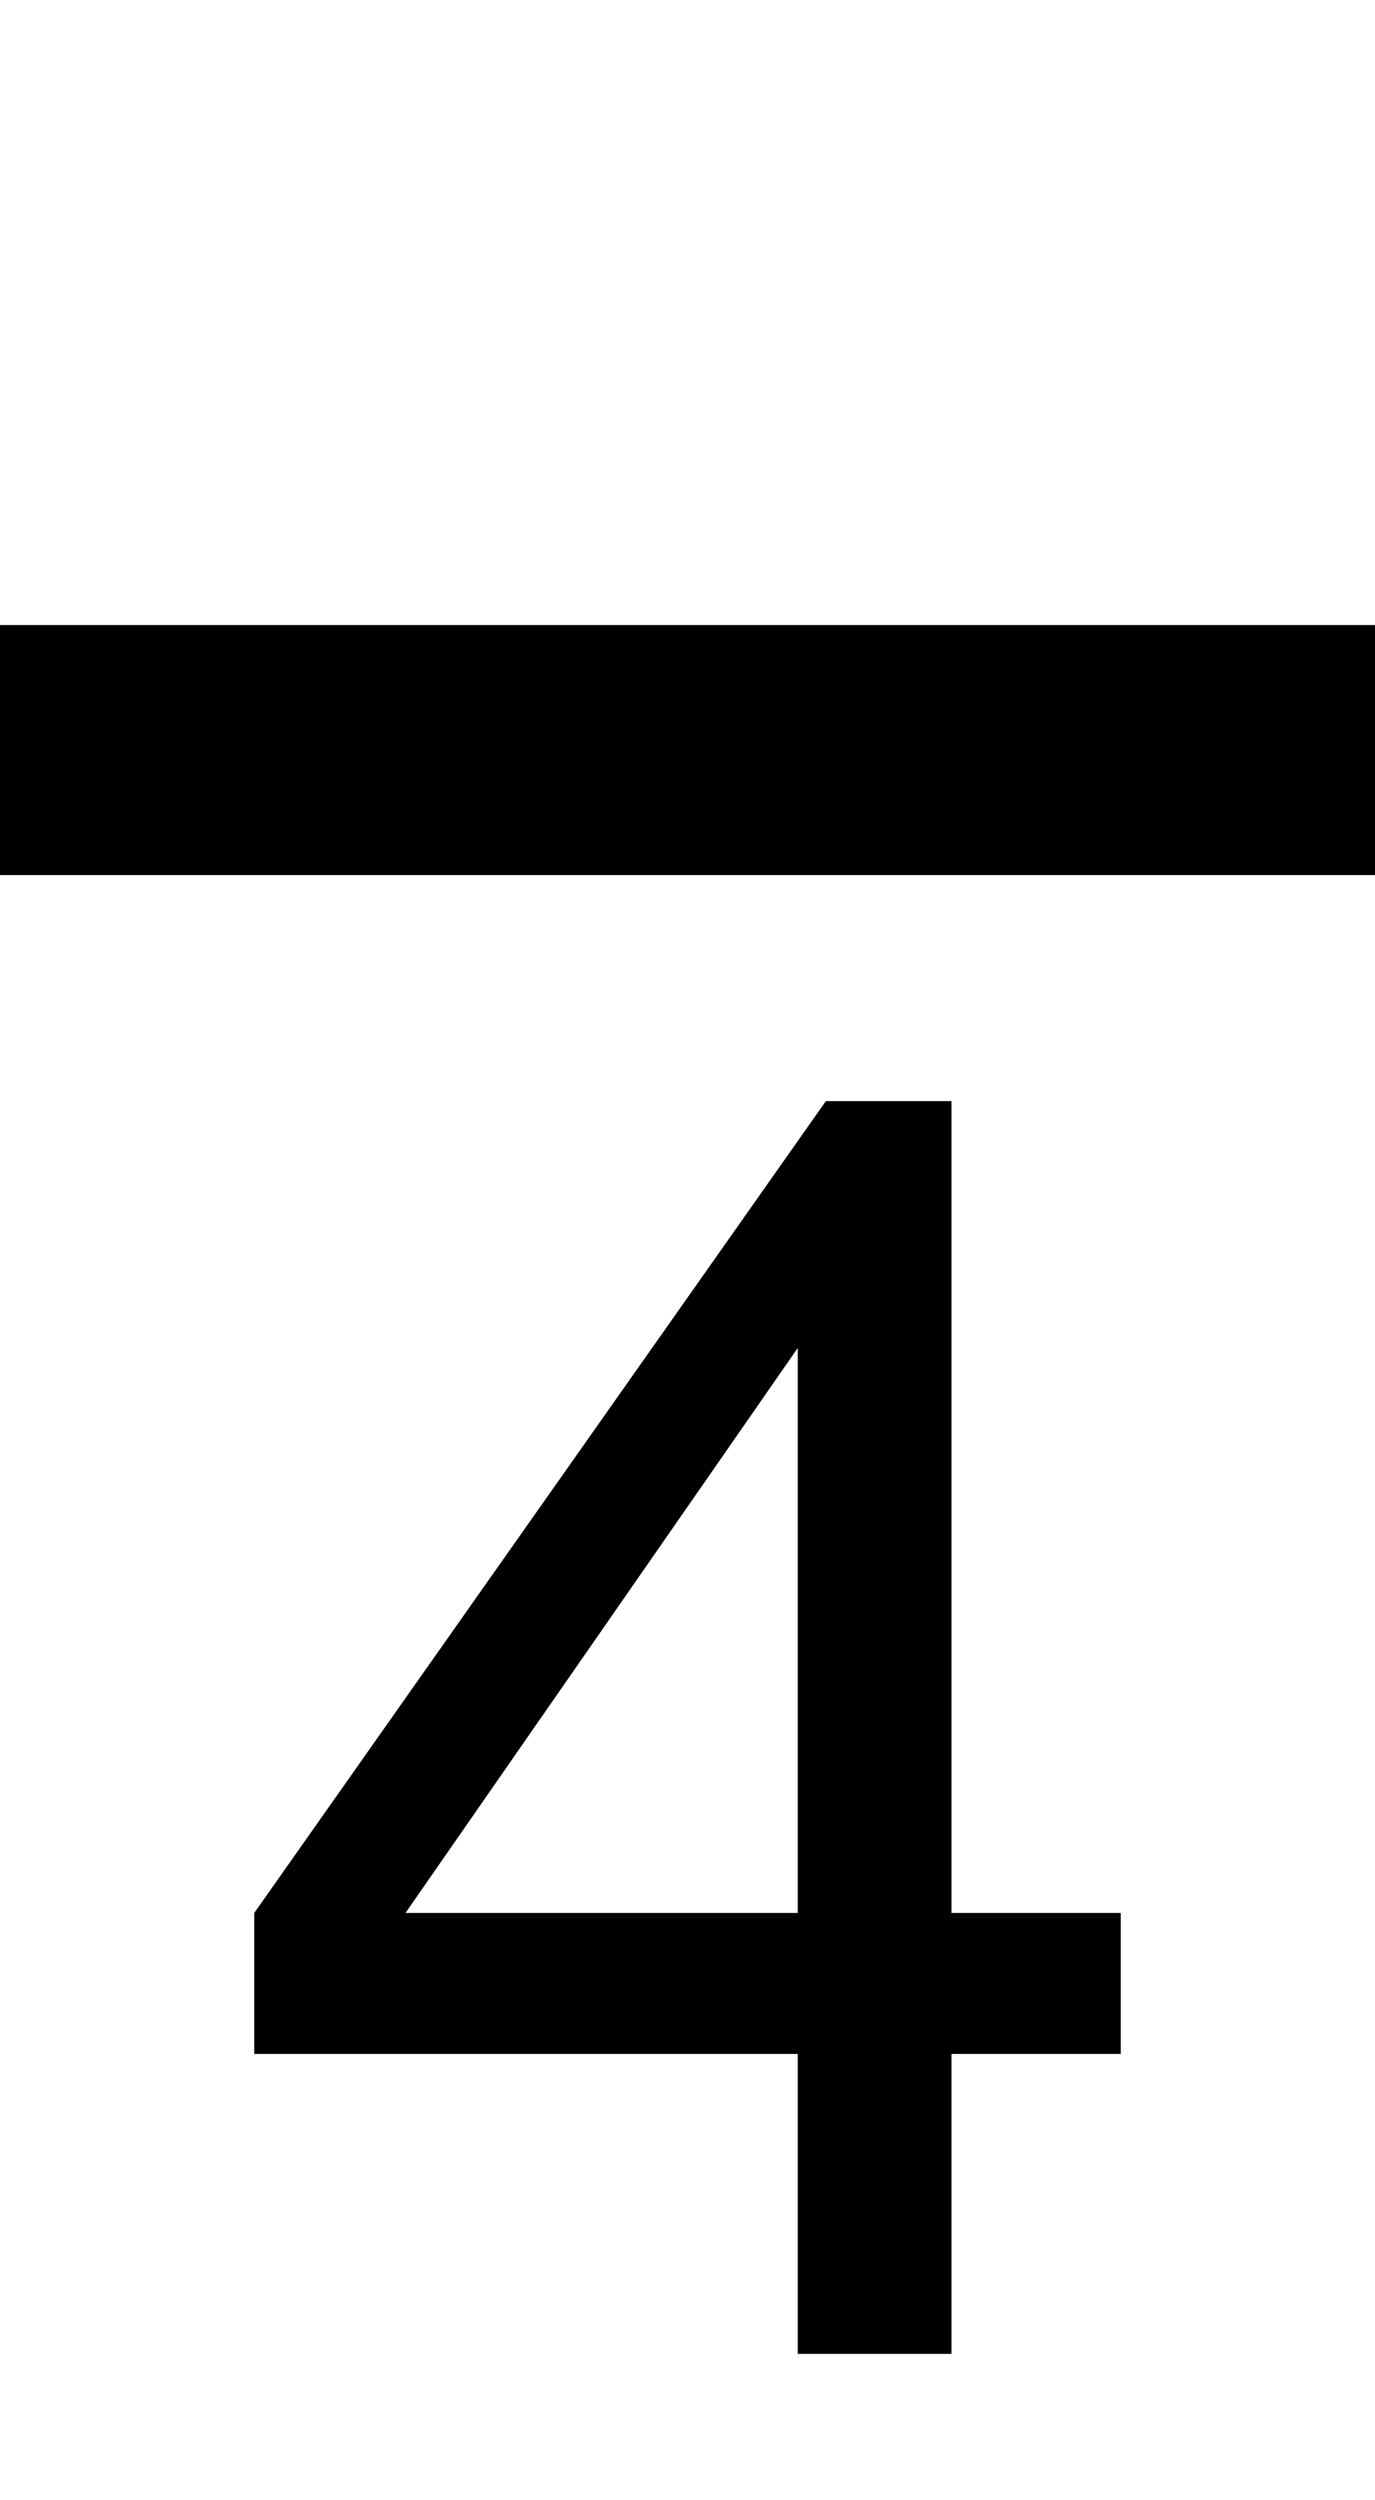
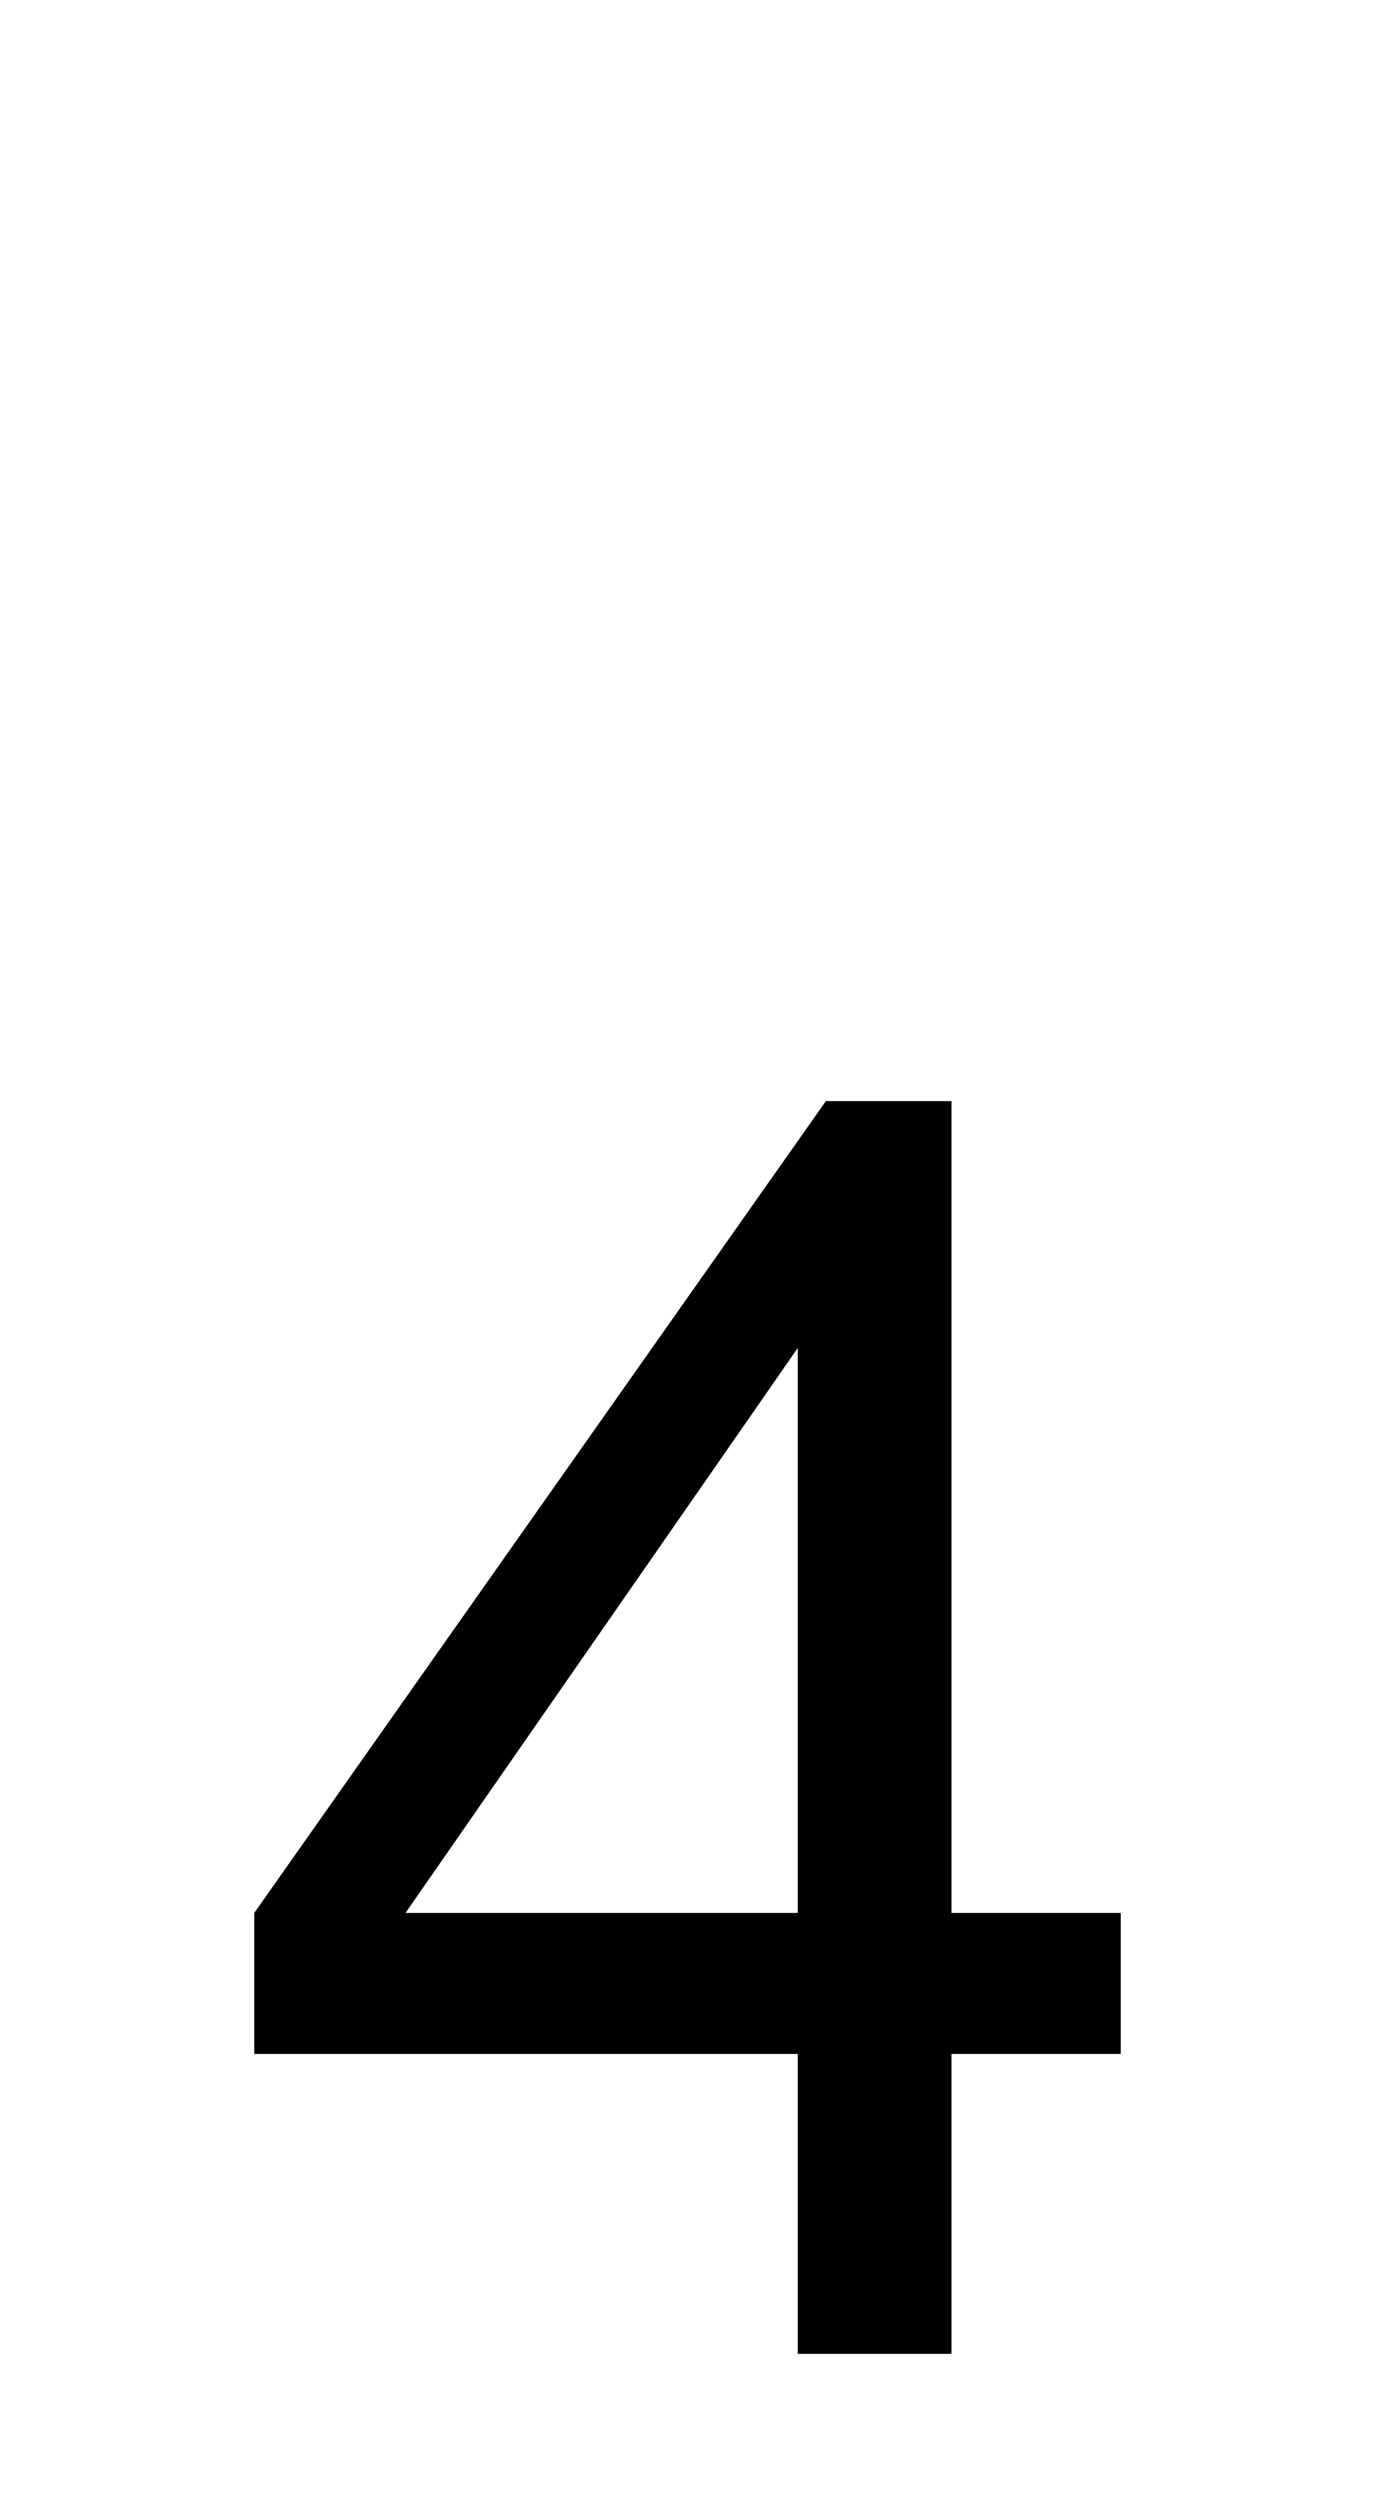
<svg xmlns="http://www.w3.org/2000/svg" version="1.1" width="11" height="20" id="svg2">
  <defs id="defs10" />
-   <path d="M 0,5 0,7 11,7 11,5 0,5 z" id="path2822" />
  <path d="m 6.382,18.829 0,-2.399 -4.348,0 0,-1.128 4.573,-6.494 1.005,0 0,6.494 1.354,0 0,1.128 -1.354,0 0,2.399 -1.23,0 m 0,-3.527 0,-4.519 -3.138,4.519 3.138,0" id="path2904" style="font-size:14px;font-style:normal;font-variant:normal;font-weight:normal;font-stretch:normal;text-align:center;line-height:125%;writing-mode:lr-tb;text-anchor:middle;fill:#000000;fill-opacity:1;stroke:none;font-family:Arial;-inkscape-font-specification:Arial" />
</svg>